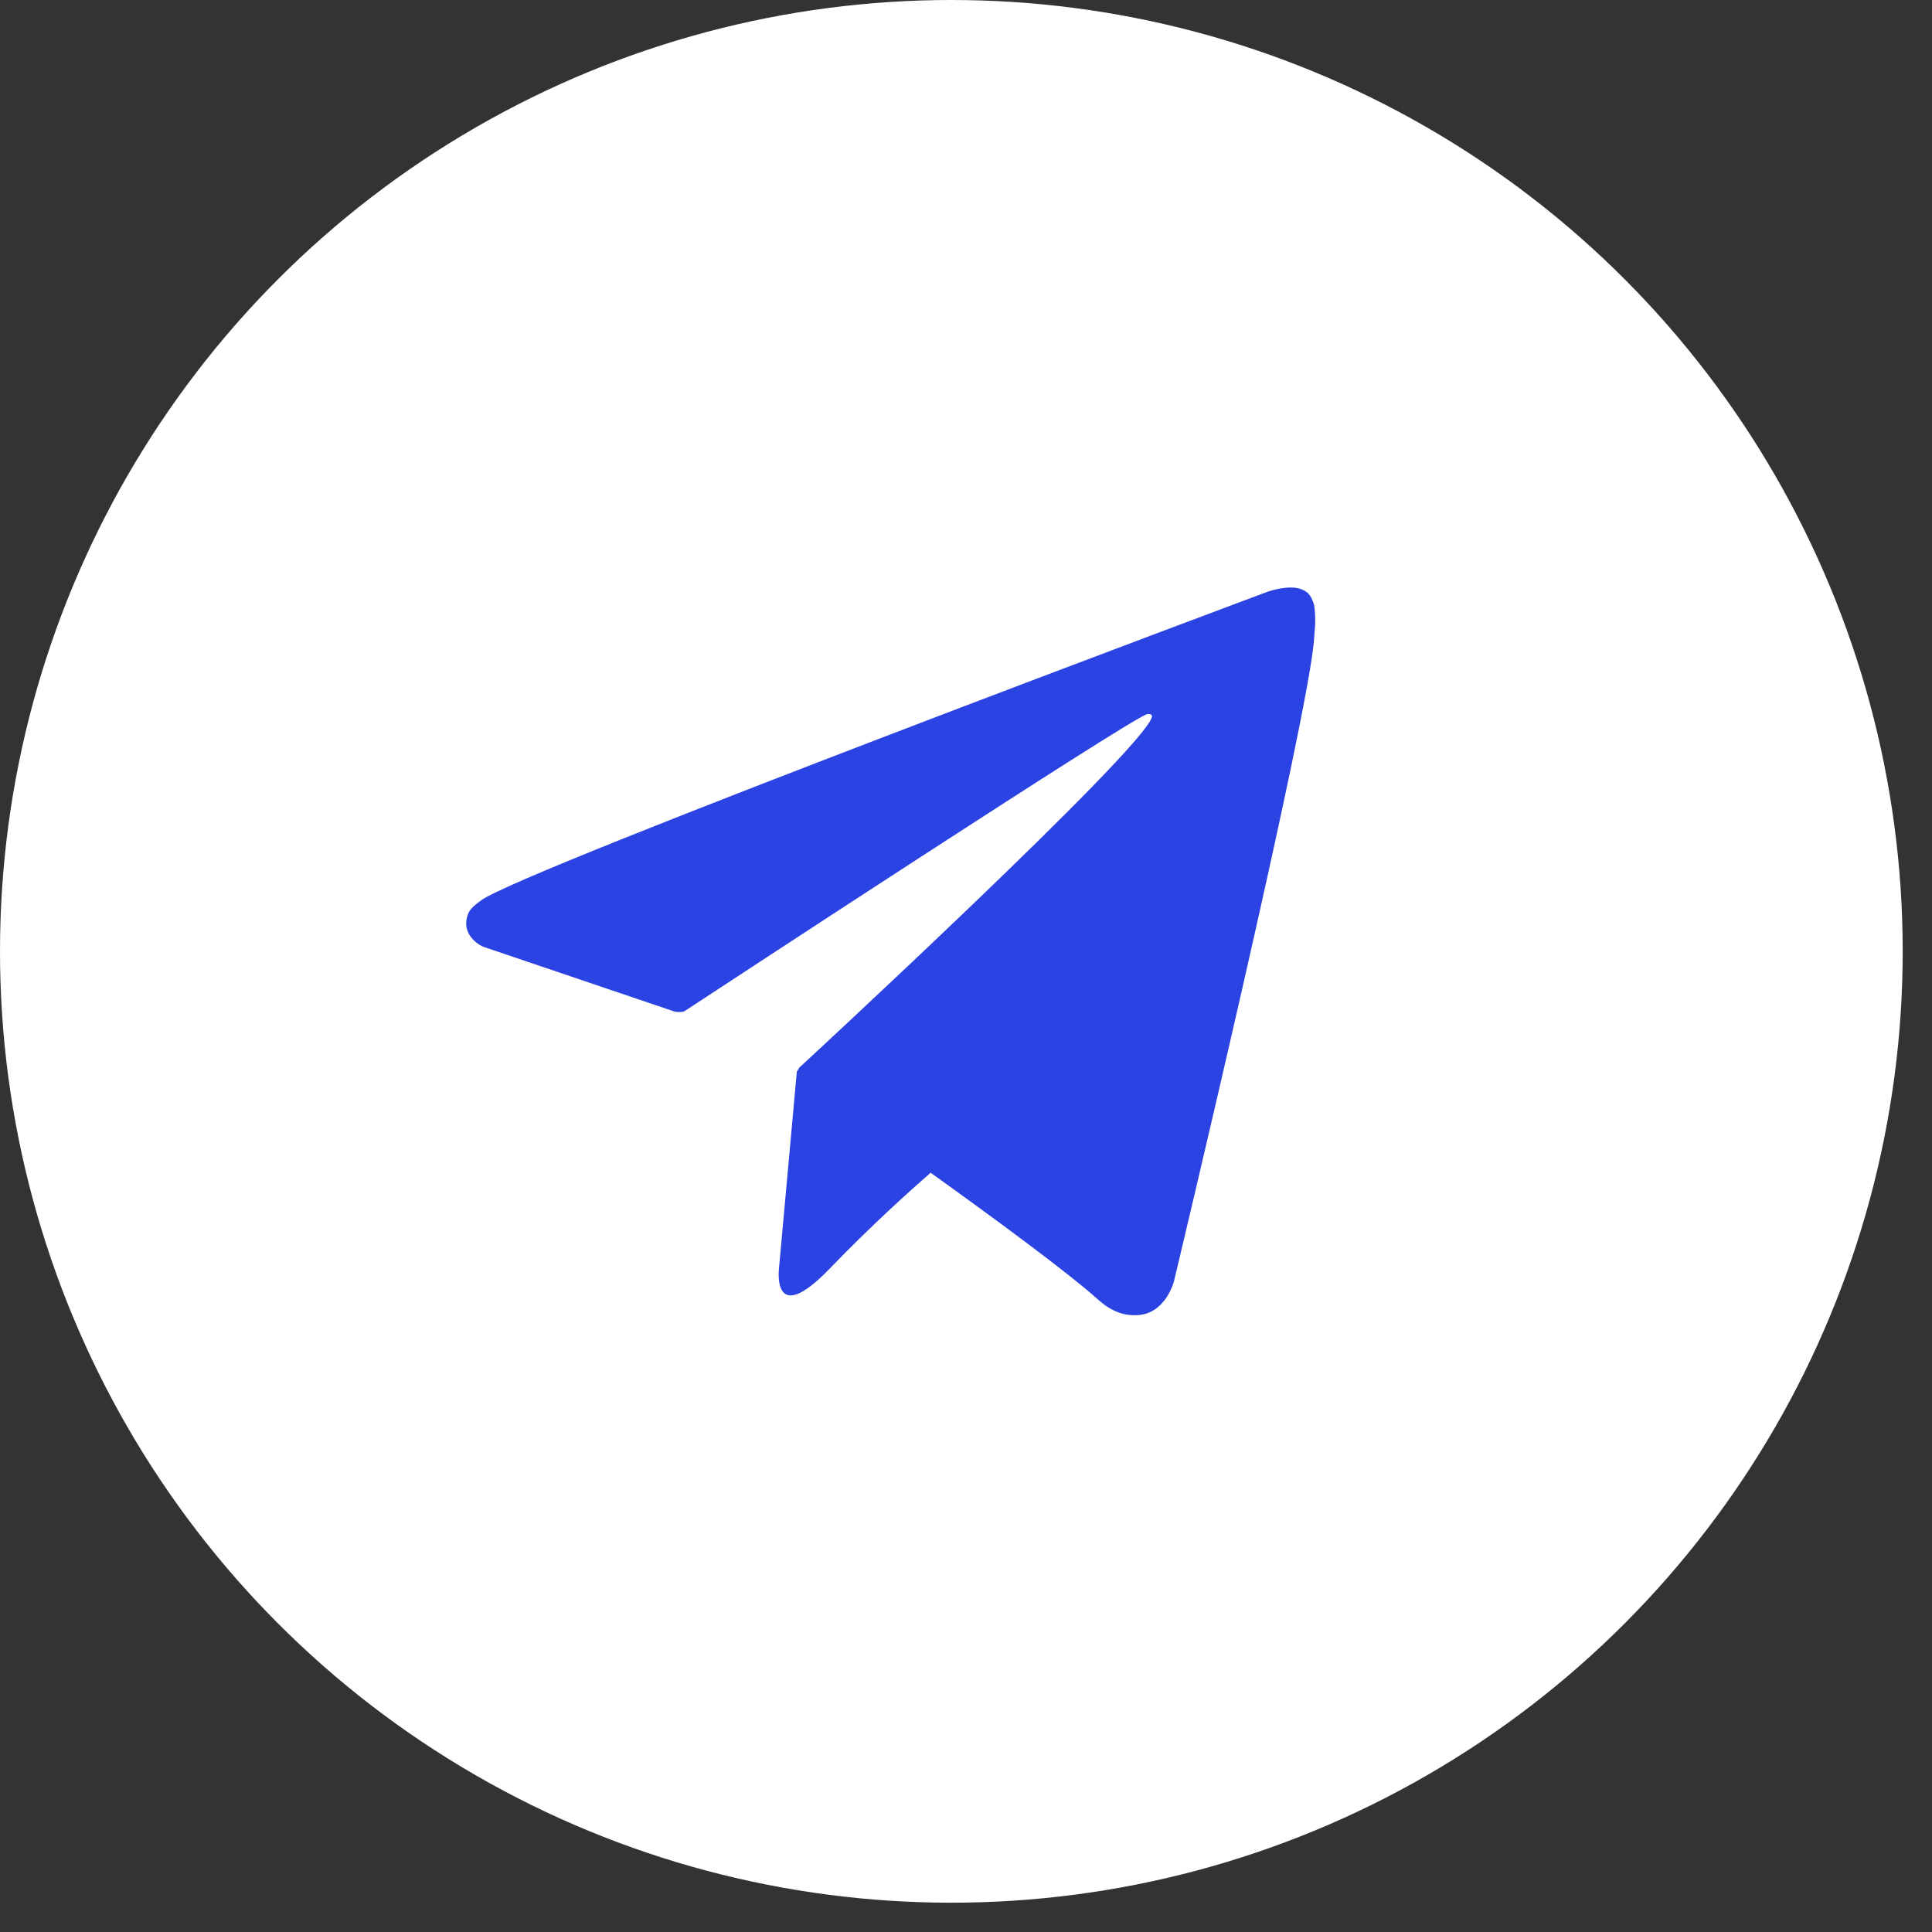
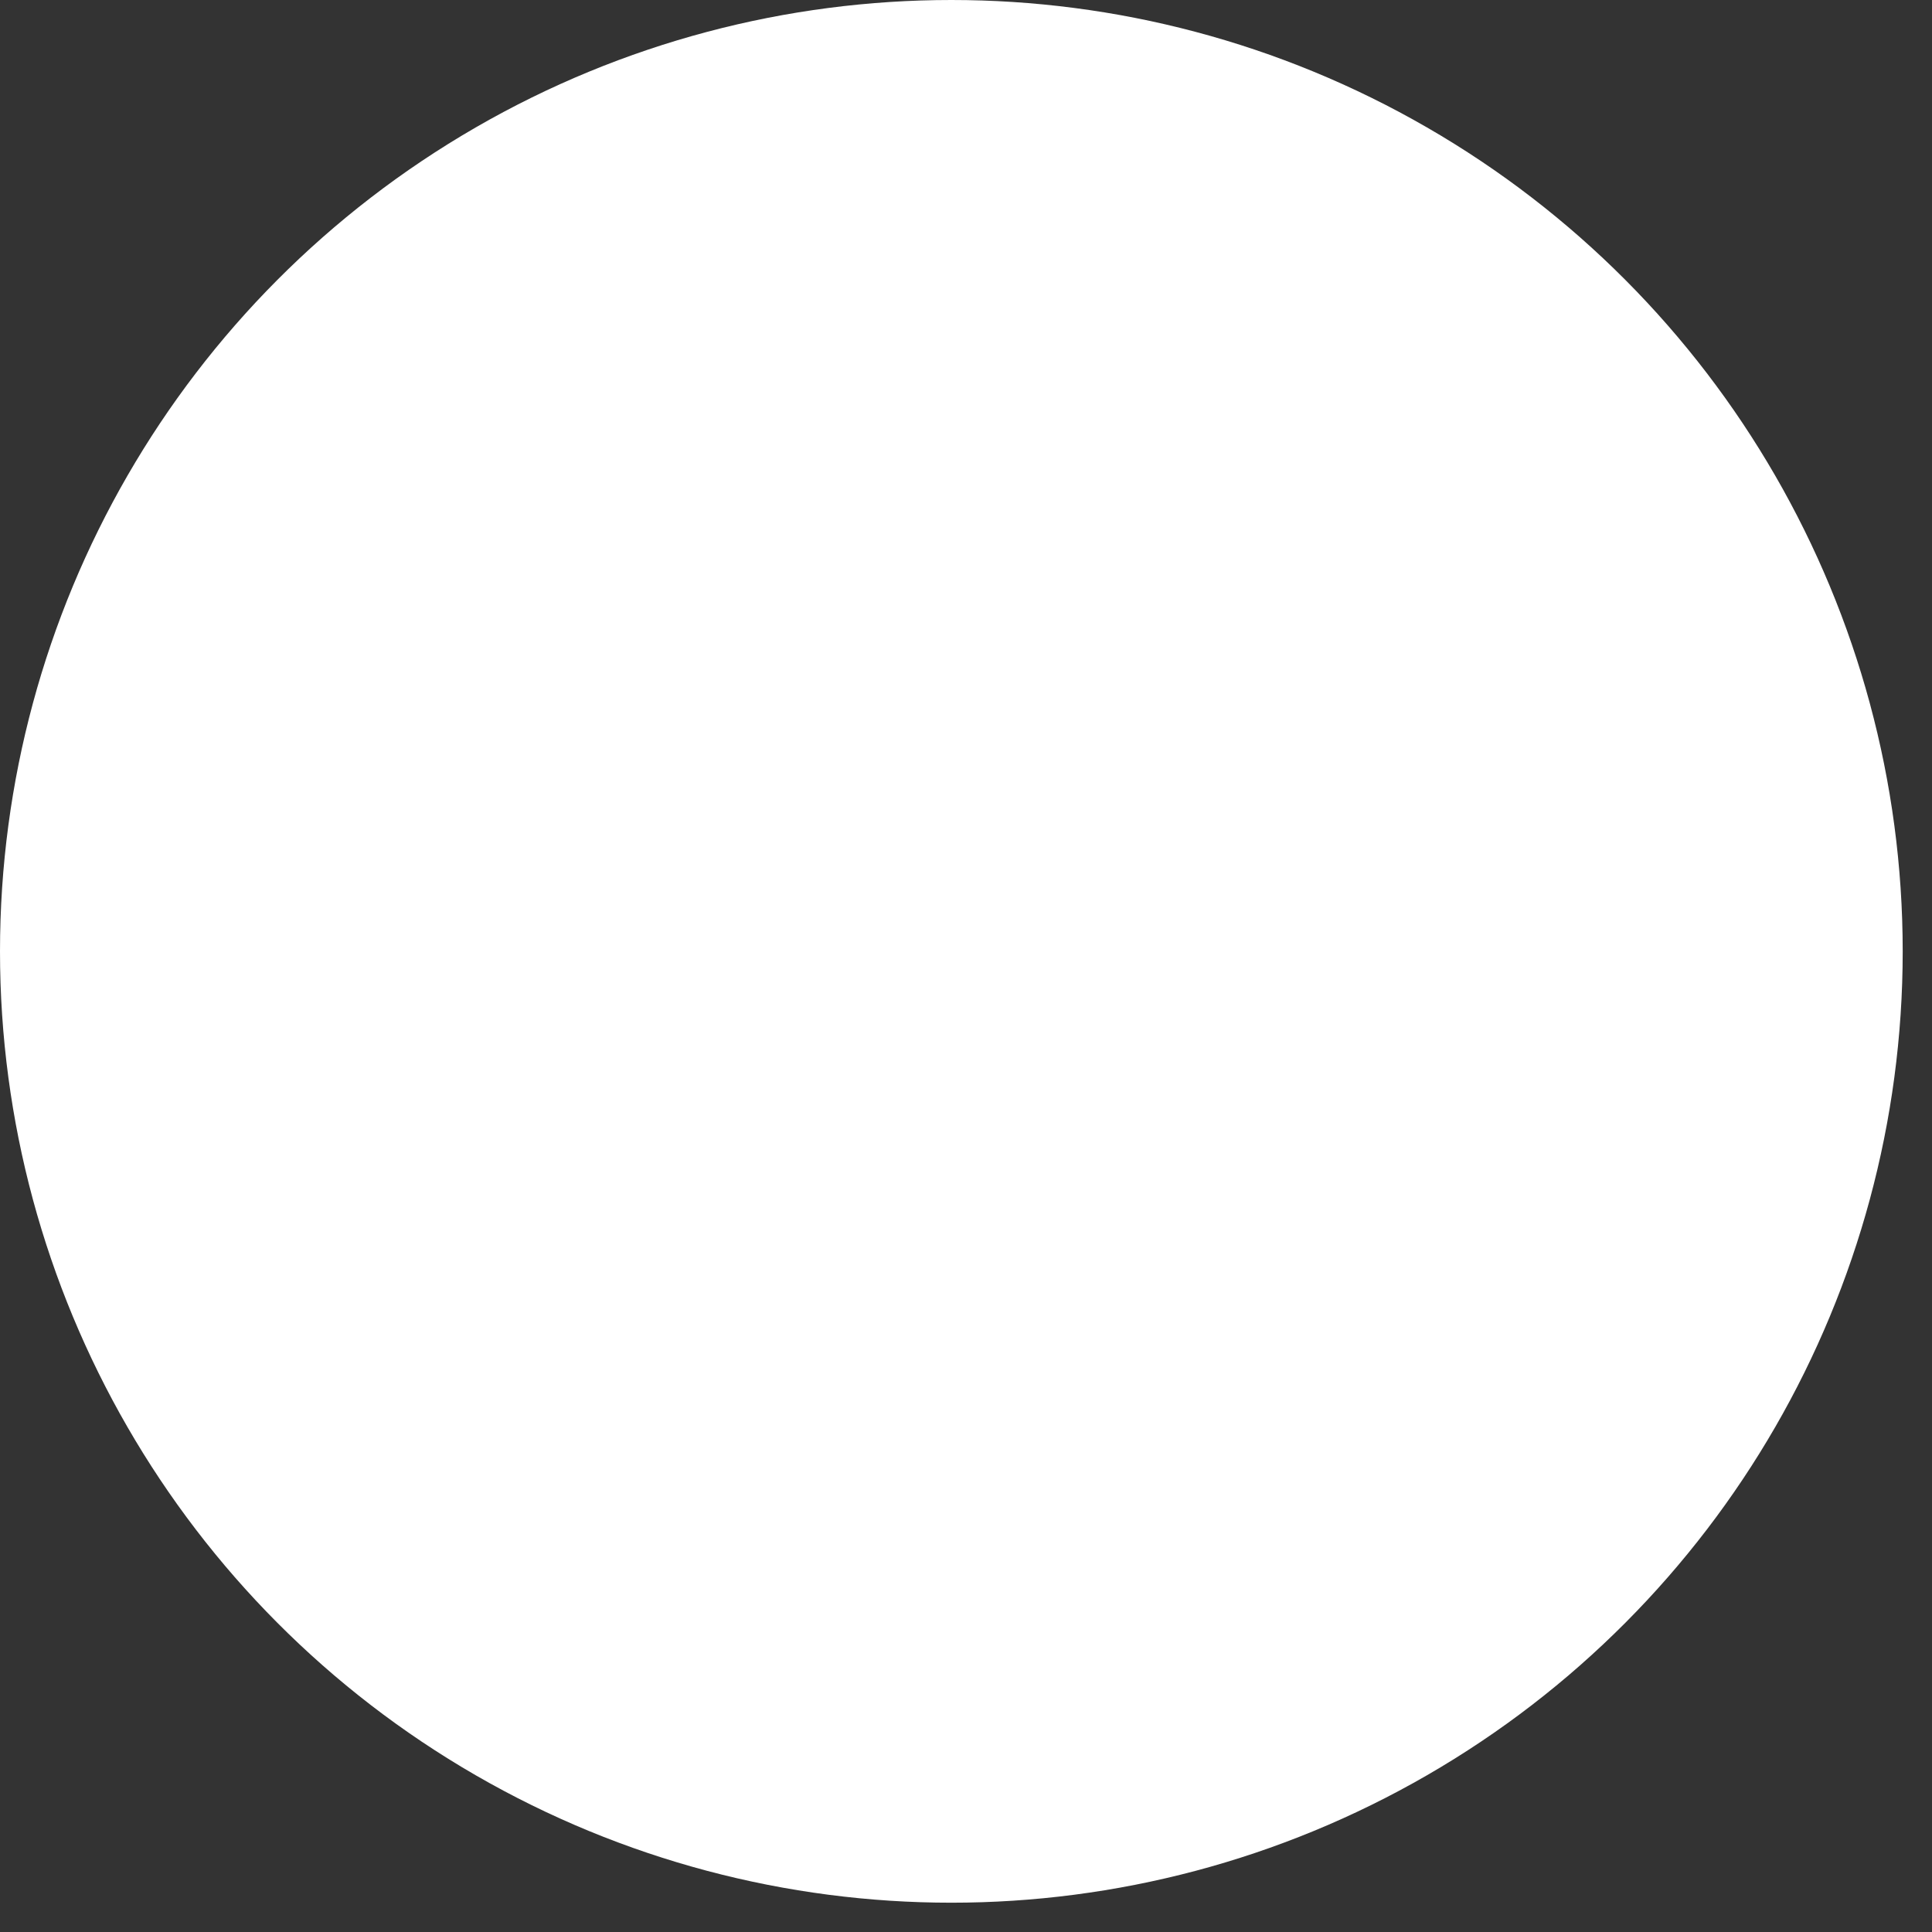
<svg xmlns="http://www.w3.org/2000/svg" width="55" height="55" viewBox="0 0 55 55" fill="none">
  <rect x="0" y="0" width="55" height="55" fill="#333333" stroke="none" />
  <circle cx="27.083" cy="27.083" r="27.083" fill="white" />
-   <path d="M37.394 17.171C37.307 16.91 37.203 16.836 37.042 16.773C36.689 16.634 36.092 16.843 36.092 16.843C36.092 16.843 14.911 24.751 13.702 25.627C13.44 25.815 13.353 25.923 13.313 26.052C13.105 26.677 13.756 26.952 13.756 26.952L19.215 28.801C19.215 28.801 19.42 28.832 19.49 28.784C20.732 27.967 31.986 20.586 32.634 20.338C32.738 20.307 32.812 20.342 32.791 20.415C32.533 21.364 22.76 30.388 22.76 30.388C22.76 30.388 22.723 30.437 22.7 30.493L22.686 30.486L22.176 36.112C22.176 36.112 21.961 37.835 23.623 36.112C24.794 34.895 25.926 33.88 26.493 33.385C28.37 34.731 30.391 36.22 31.261 36.998C31.697 37.389 32.066 37.452 32.365 37.441C33.191 37.41 33.423 36.465 33.423 36.465C33.423 36.465 37.283 20.325 37.411 18.162C37.425 17.949 37.441 17.817 37.441 17.67C37.441 17.468 37.425 17.265 37.394 17.168V17.171Z" fill="#2C43E3" />
</svg>